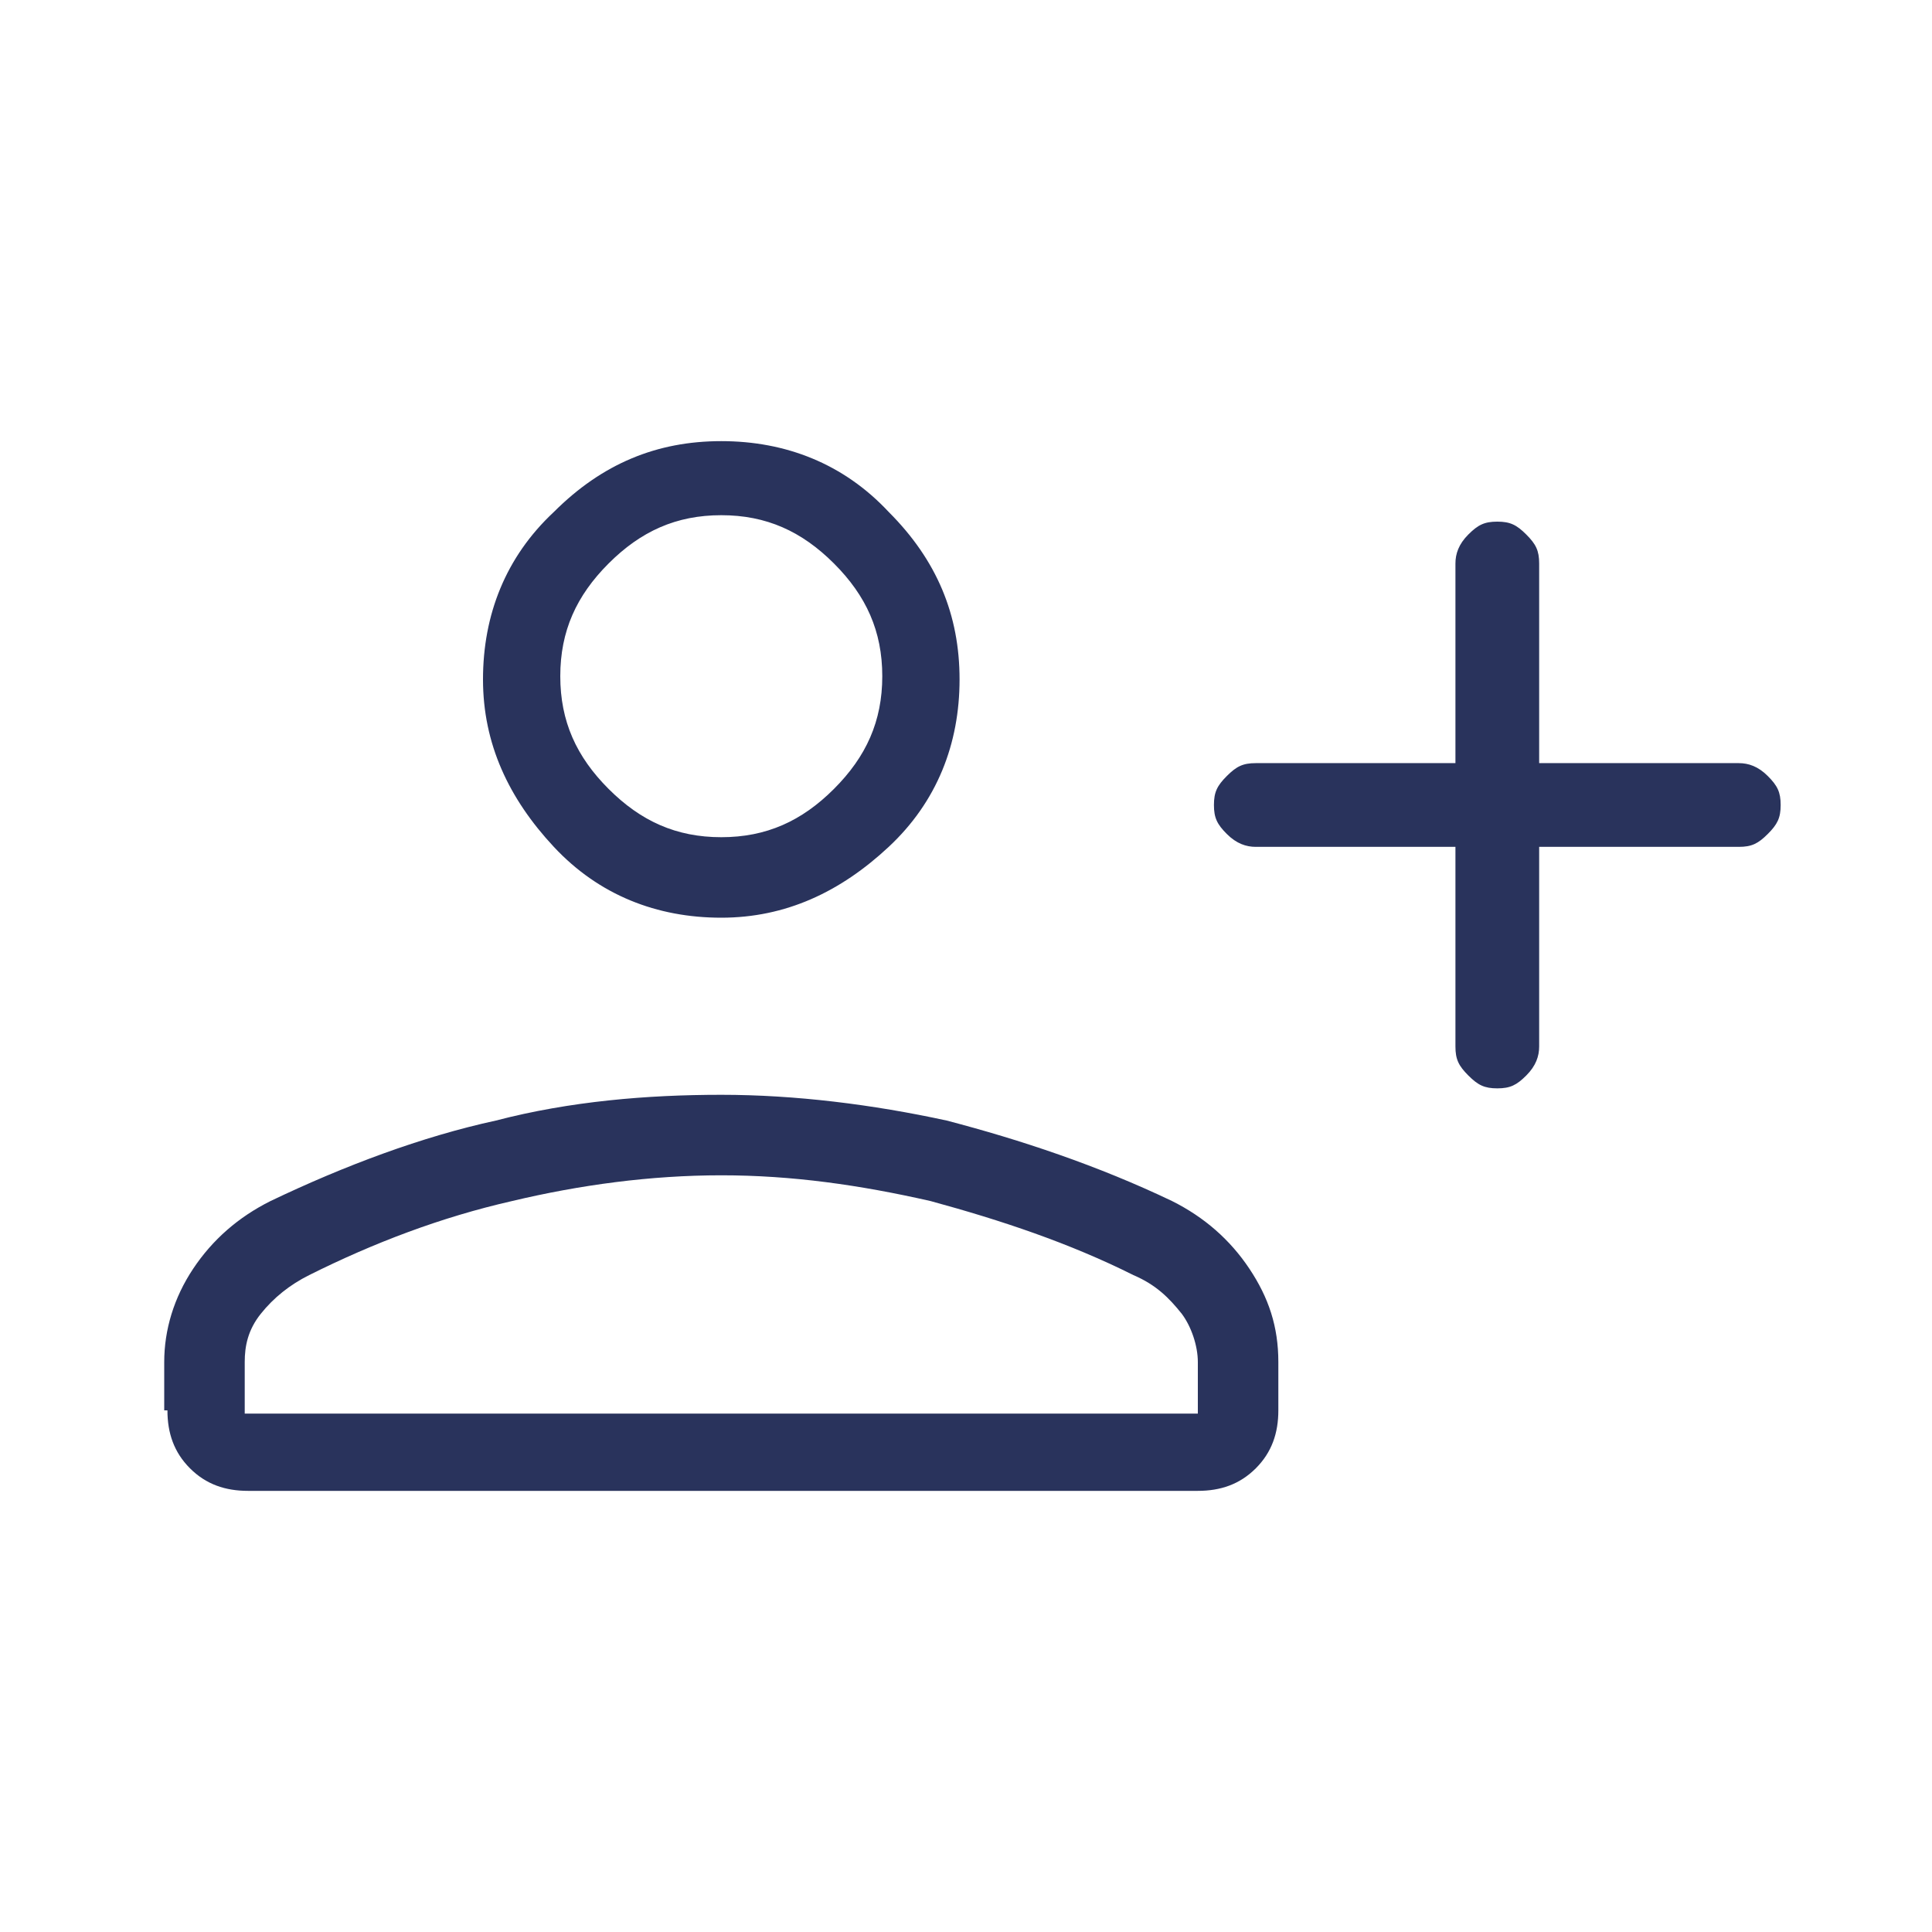
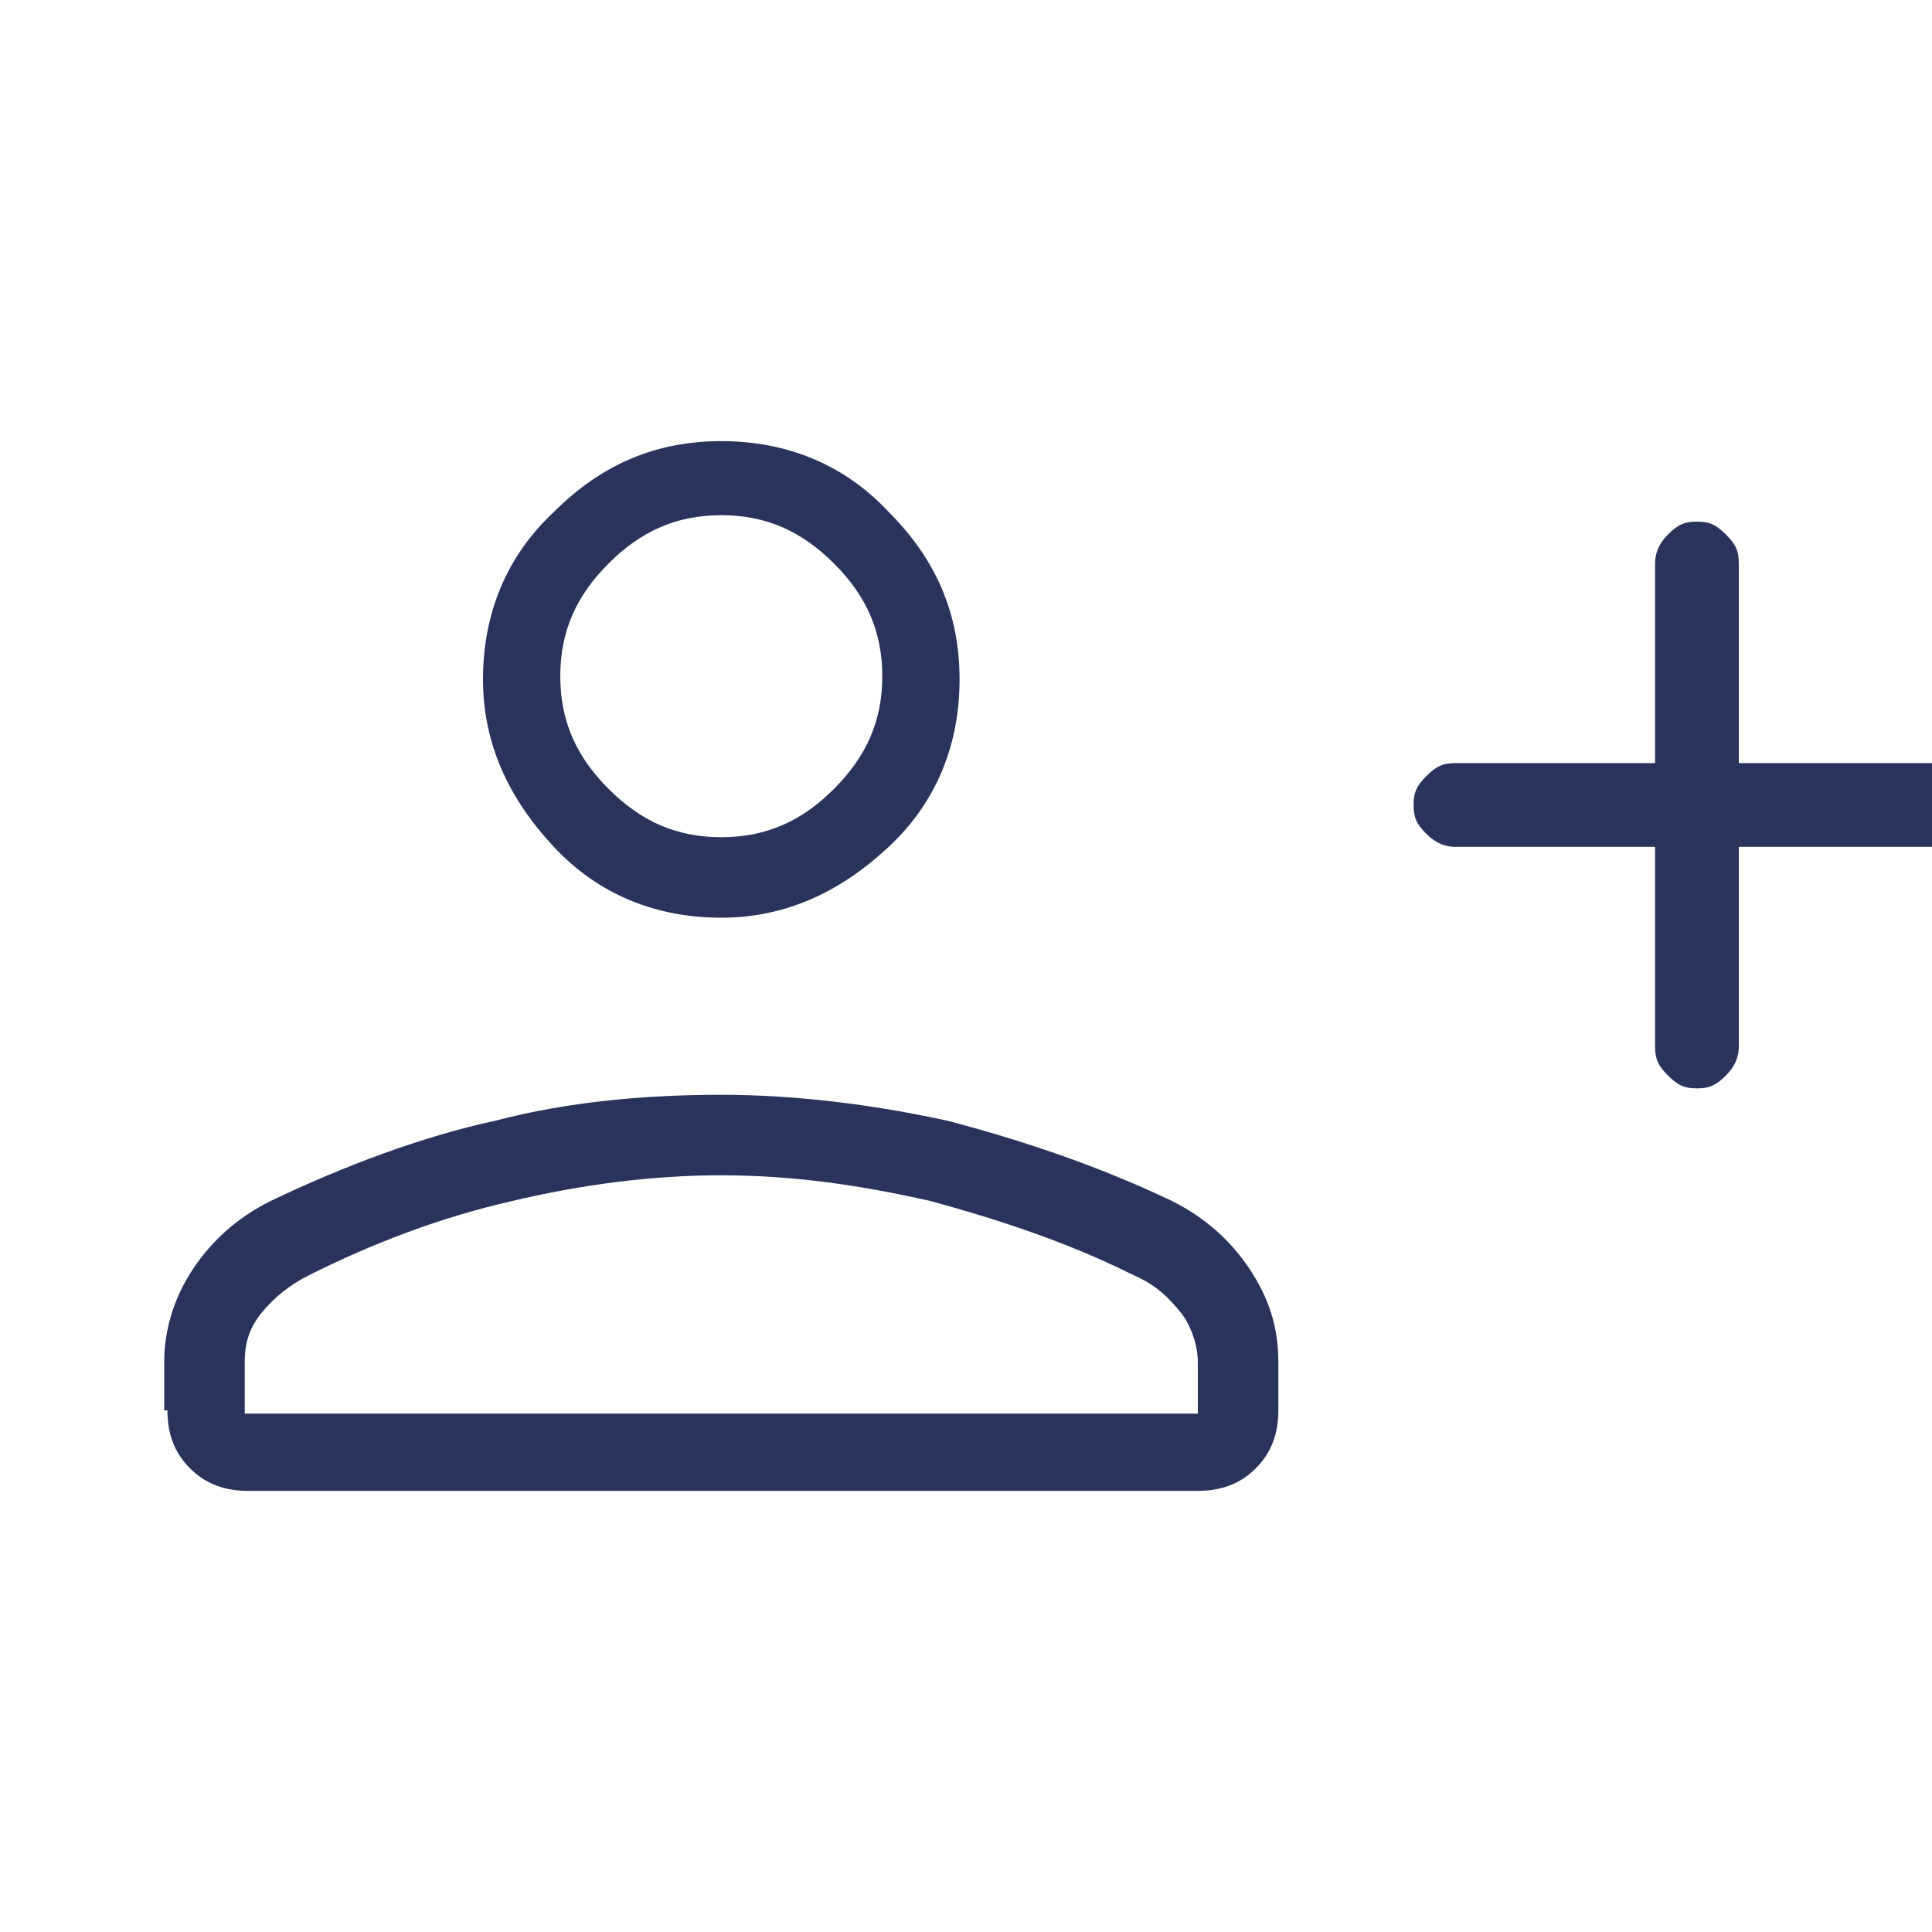
<svg xmlns="http://www.w3.org/2000/svg" version="1.1" viewBox="0 0 60 60">
  <defs>
    <style>
      .cls-1 {
        fill: #29335c;
      }
    </style>
  </defs>
  <g>
    <g id="Layer_1">
-       <path class="cls-1" d="M45.2,26.3h-6.2c-.3,0-.6-.1-.9-.4s-.4-.5-.4-.9.1-.6.4-.9.5-.4.9-.4h6.2v-6.2c0-.3.1-.6.4-.9s.5-.4.9-.4.6.1.9.4.4.5.4.9v6.2h6.2c.3,0,.6.1.9.4s.4.5.4.9-.1.6-.4.9-.5.4-.9.4h-6.2v6.2c0,.3-.1.6-.4.9s-.5.4-.9.4-.6-.1-.9-.4-.4-.5-.4-.9v-6.2ZM22.4,28.5c-2,0-3.8-.7-5.2-2.2s-2.2-3.2-2.2-5.2.7-3.8,2.2-5.2c1.5-1.5,3.2-2.2,5.2-2.2,2,0,3.8.7,5.2,2.2,1.5,1.5,2.2,3.2,2.2,5.2s-.7,3.8-2.2,5.2-3.2,2.2-5.2,2.2ZM5.1,43.8v-1.5c0-1,.3-2,.9-2.9.6-.9,1.4-1.6,2.4-2.1,2.3-1.1,4.7-2,7-2.5,2.3-.6,4.7-.8,7-.8s4.7.3,7,.8c2.3.6,4.7,1.4,7,2.5,1,.5,1.8,1.2,2.4,2.1.6.9.9,1.8.9,2.9v1.5c0,.7-.2,1.3-.7,1.8-.5.5-1.1.7-1.8.7H7.7c-.7,0-1.3-.2-1.8-.7-.5-.5-.7-1.1-.7-1.8ZM7.6,43.9h29.6v-1.6c0-.5-.2-1.1-.5-1.5-.4-.5-.8-.9-1.5-1.2-2-1-4.1-1.7-6.3-2.3-2.2-.5-4.3-.8-6.5-.8s-4.4.3-6.5.8c-2.2.5-4.3,1.3-6.3,2.3-.6.3-1.1.7-1.5,1.2-.4.5-.5,1-.5,1.5,0,0,0,1.6,0,1.6ZM22.4,26c1.4,0,2.5-.5,3.5-1.5s1.5-2.1,1.5-3.5-.5-2.5-1.5-3.5c-1-1-2.1-1.5-3.5-1.5-1.4,0-2.5.5-3.5,1.5-1,1-1.5,2.1-1.5,3.5s.5,2.5,1.5,3.5,2.1,1.5,3.5,1.5Z" />
+       <path class="cls-1" d="M45.2,26.3c-.3,0-.6-.1-.9-.4s-.4-.5-.4-.9.1-.6.4-.9.5-.4.9-.4h6.2v-6.2c0-.3.1-.6.4-.9s.5-.4.9-.4.6.1.9.4.4.5.4.9v6.2h6.2c.3,0,.6.1.9.4s.4.5.4.9-.1.6-.4.9-.5.4-.9.4h-6.2v6.2c0,.3-.1.6-.4.9s-.5.4-.9.4-.6-.1-.9-.4-.4-.5-.4-.9v-6.2ZM22.4,28.5c-2,0-3.8-.7-5.2-2.2s-2.2-3.2-2.2-5.2.7-3.8,2.2-5.2c1.5-1.5,3.2-2.2,5.2-2.2,2,0,3.8.7,5.2,2.2,1.5,1.5,2.2,3.2,2.2,5.2s-.7,3.8-2.2,5.2-3.2,2.2-5.2,2.2ZM5.1,43.8v-1.5c0-1,.3-2,.9-2.9.6-.9,1.4-1.6,2.4-2.1,2.3-1.1,4.7-2,7-2.5,2.3-.6,4.7-.8,7-.8s4.7.3,7,.8c2.3.6,4.7,1.4,7,2.5,1,.5,1.8,1.2,2.4,2.1.6.9.9,1.8.9,2.9v1.5c0,.7-.2,1.3-.7,1.8-.5.5-1.1.7-1.8.7H7.7c-.7,0-1.3-.2-1.8-.7-.5-.5-.7-1.1-.7-1.8ZM7.6,43.9h29.6v-1.6c0-.5-.2-1.1-.5-1.5-.4-.5-.8-.9-1.5-1.2-2-1-4.1-1.7-6.3-2.3-2.2-.5-4.3-.8-6.5-.8s-4.4.3-6.5.8c-2.2.5-4.3,1.3-6.3,2.3-.6.3-1.1.7-1.5,1.2-.4.5-.5,1-.5,1.5,0,0,0,1.6,0,1.6ZM22.4,26c1.4,0,2.5-.5,3.5-1.5s1.5-2.1,1.5-3.5-.5-2.5-1.5-3.5c-1-1-2.1-1.5-3.5-1.5-1.4,0-2.5.5-3.5,1.5-1,1-1.5,2.1-1.5,3.5s.5,2.5,1.5,3.5,2.1,1.5,3.5,1.5Z" />
    </g>
  </g>
</svg>